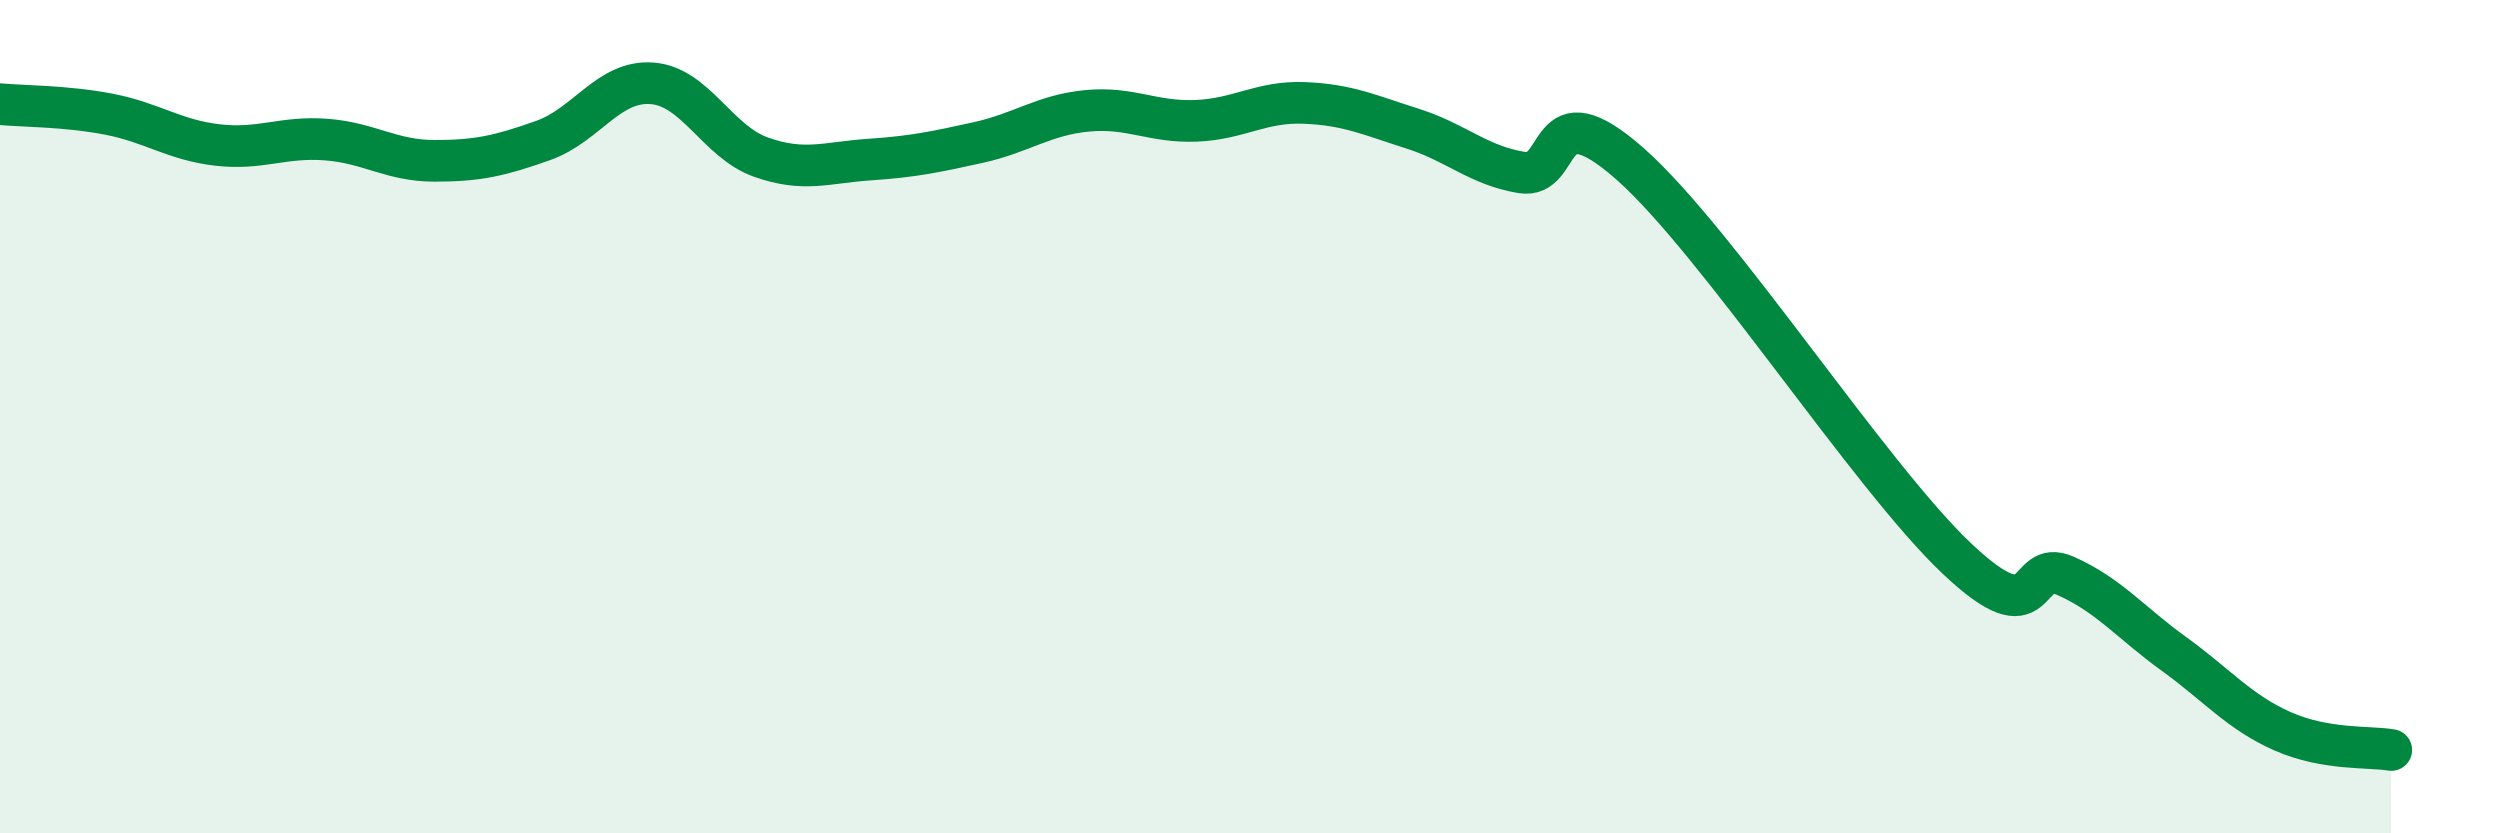
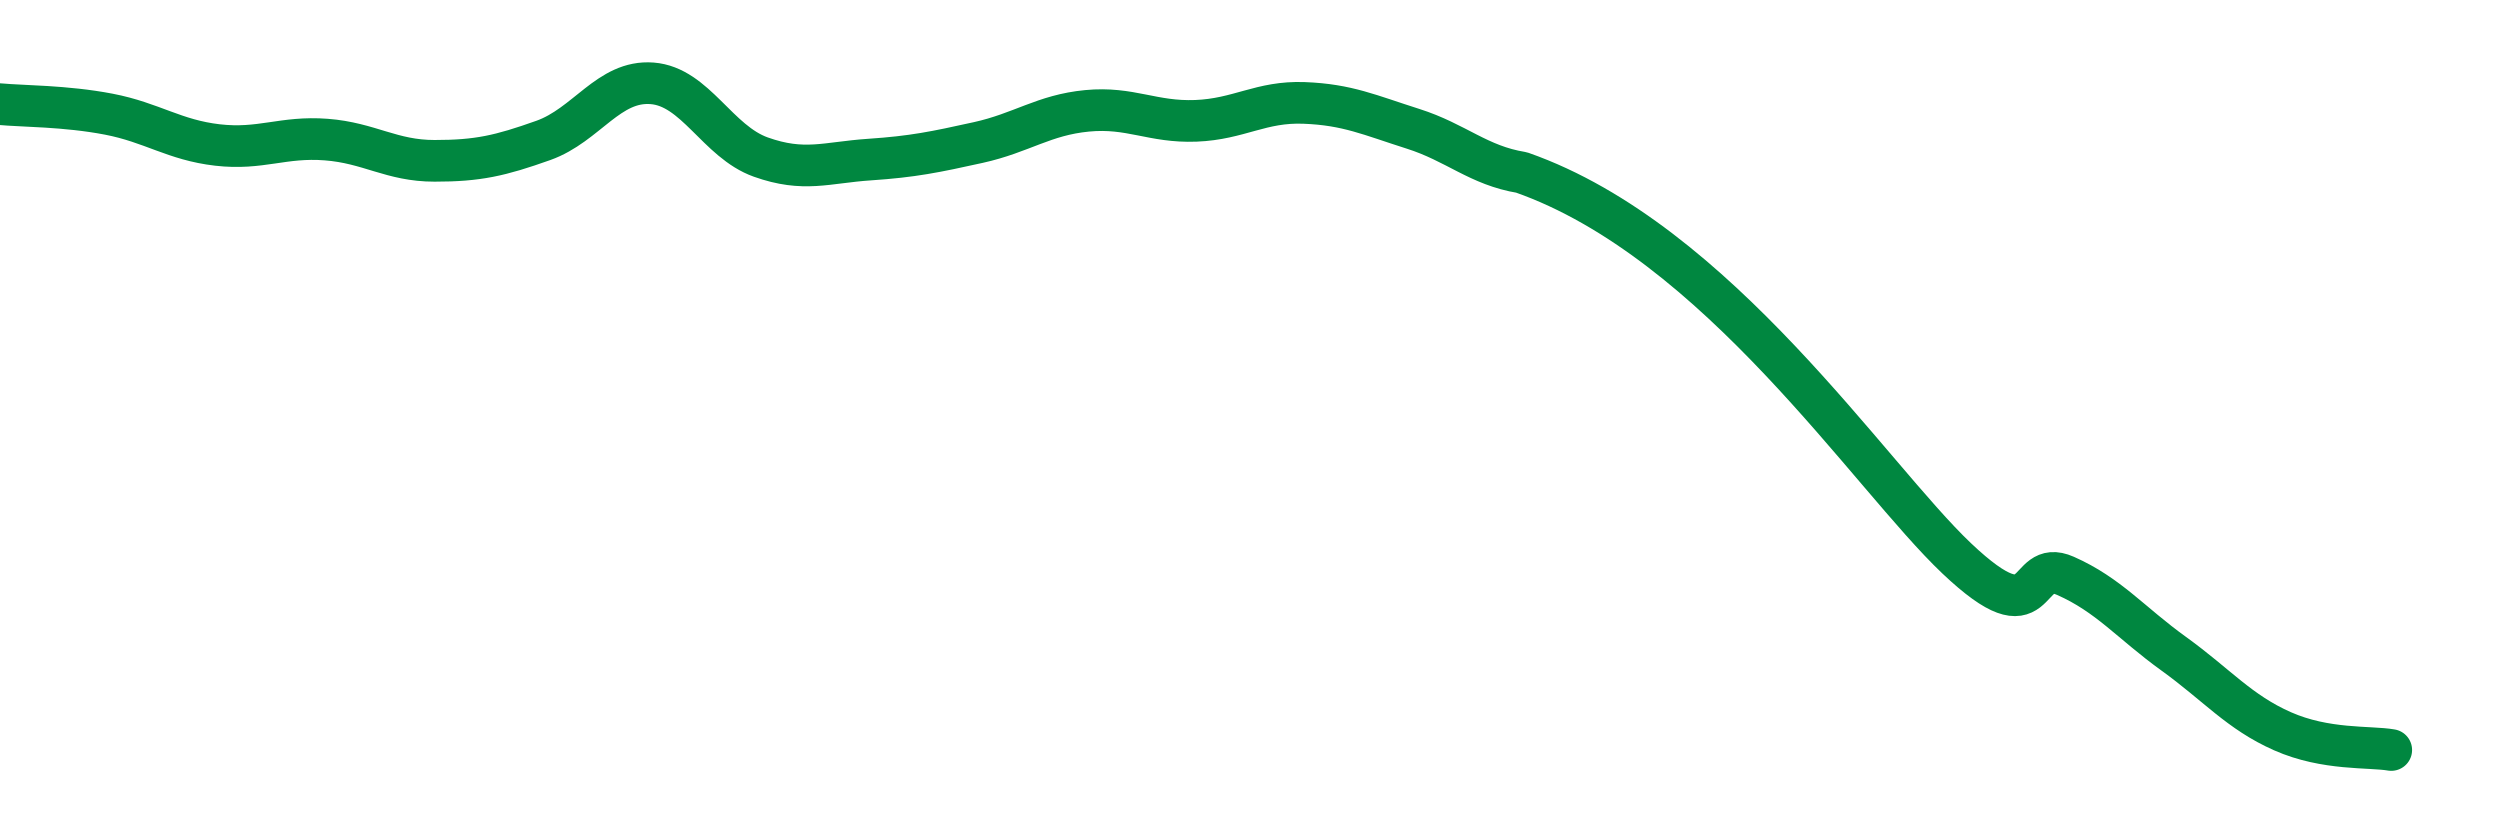
<svg xmlns="http://www.w3.org/2000/svg" width="60" height="20" viewBox="0 0 60 20">
-   <path d="M 0,2.5 C 0.52,2.55 1.57,2.54 2.61,2.74 C 3.65,2.94 4.18,3.36 5.22,3.48 C 6.26,3.6 6.79,3.27 7.83,3.35 C 8.87,3.43 9.39,3.86 10.43,3.86 C 11.47,3.86 12,3.74 13.04,3.37 C 14.08,3 14.61,1.92 15.65,2 C 16.69,2.08 17.22,3.4 18.26,3.77 C 19.3,4.14 19.83,3.9 20.87,3.83 C 21.91,3.76 22.44,3.65 23.48,3.42 C 24.52,3.19 25.05,2.76 26.09,2.66 C 27.13,2.56 27.66,2.94 28.7,2.9 C 29.74,2.86 30.26,2.43 31.3,2.47 C 32.34,2.51 32.87,2.76 33.91,3.09 C 34.95,3.42 35.48,3.97 36.52,4.14 C 37.56,4.31 37.04,2.09 39.13,3.94 C 41.22,5.79 44.87,11.42 46.96,13.4 C 49.05,15.38 48.53,13.36 49.57,13.82 C 50.61,14.28 51.13,14.94 52.17,15.69 C 53.21,16.44 53.74,17.09 54.78,17.55 C 55.82,18.01 56.87,17.91 57.39,18L57.39 20L0 20Z" fill="#008740" opacity="0.1" stroke-linecap="round" stroke-linejoin="round" />
-   <path d="M 0,2.5 C 0.52,2.55 1.57,2.54 2.61,2.74 C 3.65,2.94 4.18,3.36 5.22,3.48 C 6.26,3.6 6.79,3.27 7.83,3.35 C 8.87,3.43 9.39,3.86 10.43,3.86 C 11.47,3.86 12,3.74 13.04,3.37 C 14.08,3 14.61,1.92 15.65,2 C 16.69,2.08 17.22,3.4 18.26,3.77 C 19.3,4.14 19.83,3.9 20.87,3.83 C 21.91,3.76 22.44,3.65 23.48,3.42 C 24.52,3.19 25.05,2.76 26.09,2.66 C 27.13,2.56 27.66,2.94 28.7,2.9 C 29.74,2.86 30.26,2.43 31.3,2.47 C 32.34,2.51 32.87,2.76 33.91,3.09 C 34.95,3.42 35.48,3.97 36.52,4.14 C 37.56,4.31 37.04,2.09 39.13,3.94 C 41.22,5.79 44.87,11.42 46.96,13.4 C 49.05,15.38 48.53,13.36 49.57,13.82 C 50.61,14.28 51.13,14.94 52.17,15.69 C 53.21,16.44 53.74,17.09 54.78,17.55 C 55.82,18.01 56.87,17.91 57.39,18" stroke="#008740" stroke-width="1" fill="none" stroke-linecap="round" stroke-linejoin="round" />
+   <path d="M 0,2.5 C 0.52,2.55 1.57,2.54 2.61,2.74 C 3.65,2.94 4.18,3.36 5.22,3.48 C 6.26,3.6 6.79,3.27 7.83,3.35 C 8.87,3.43 9.39,3.86 10.43,3.86 C 11.47,3.86 12,3.74 13.04,3.37 C 14.08,3 14.61,1.92 15.65,2 C 16.69,2.08 17.22,3.4 18.26,3.77 C 19.3,4.14 19.83,3.9 20.87,3.83 C 21.91,3.76 22.44,3.65 23.48,3.42 C 24.52,3.19 25.05,2.76 26.09,2.66 C 27.13,2.56 27.66,2.94 28.7,2.9 C 29.74,2.86 30.26,2.43 31.3,2.47 C 32.34,2.51 32.87,2.76 33.91,3.09 C 34.95,3.42 35.48,3.97 36.52,4.14 C 41.22,5.79 44.87,11.42 46.96,13.4 C 49.05,15.38 48.53,13.36 49.57,13.82 C 50.61,14.28 51.13,14.94 52.17,15.69 C 53.21,16.44 53.74,17.09 54.78,17.55 C 55.82,18.01 56.87,17.91 57.39,18" stroke="#008740" stroke-width="1" fill="none" stroke-linecap="round" stroke-linejoin="round" />
</svg>